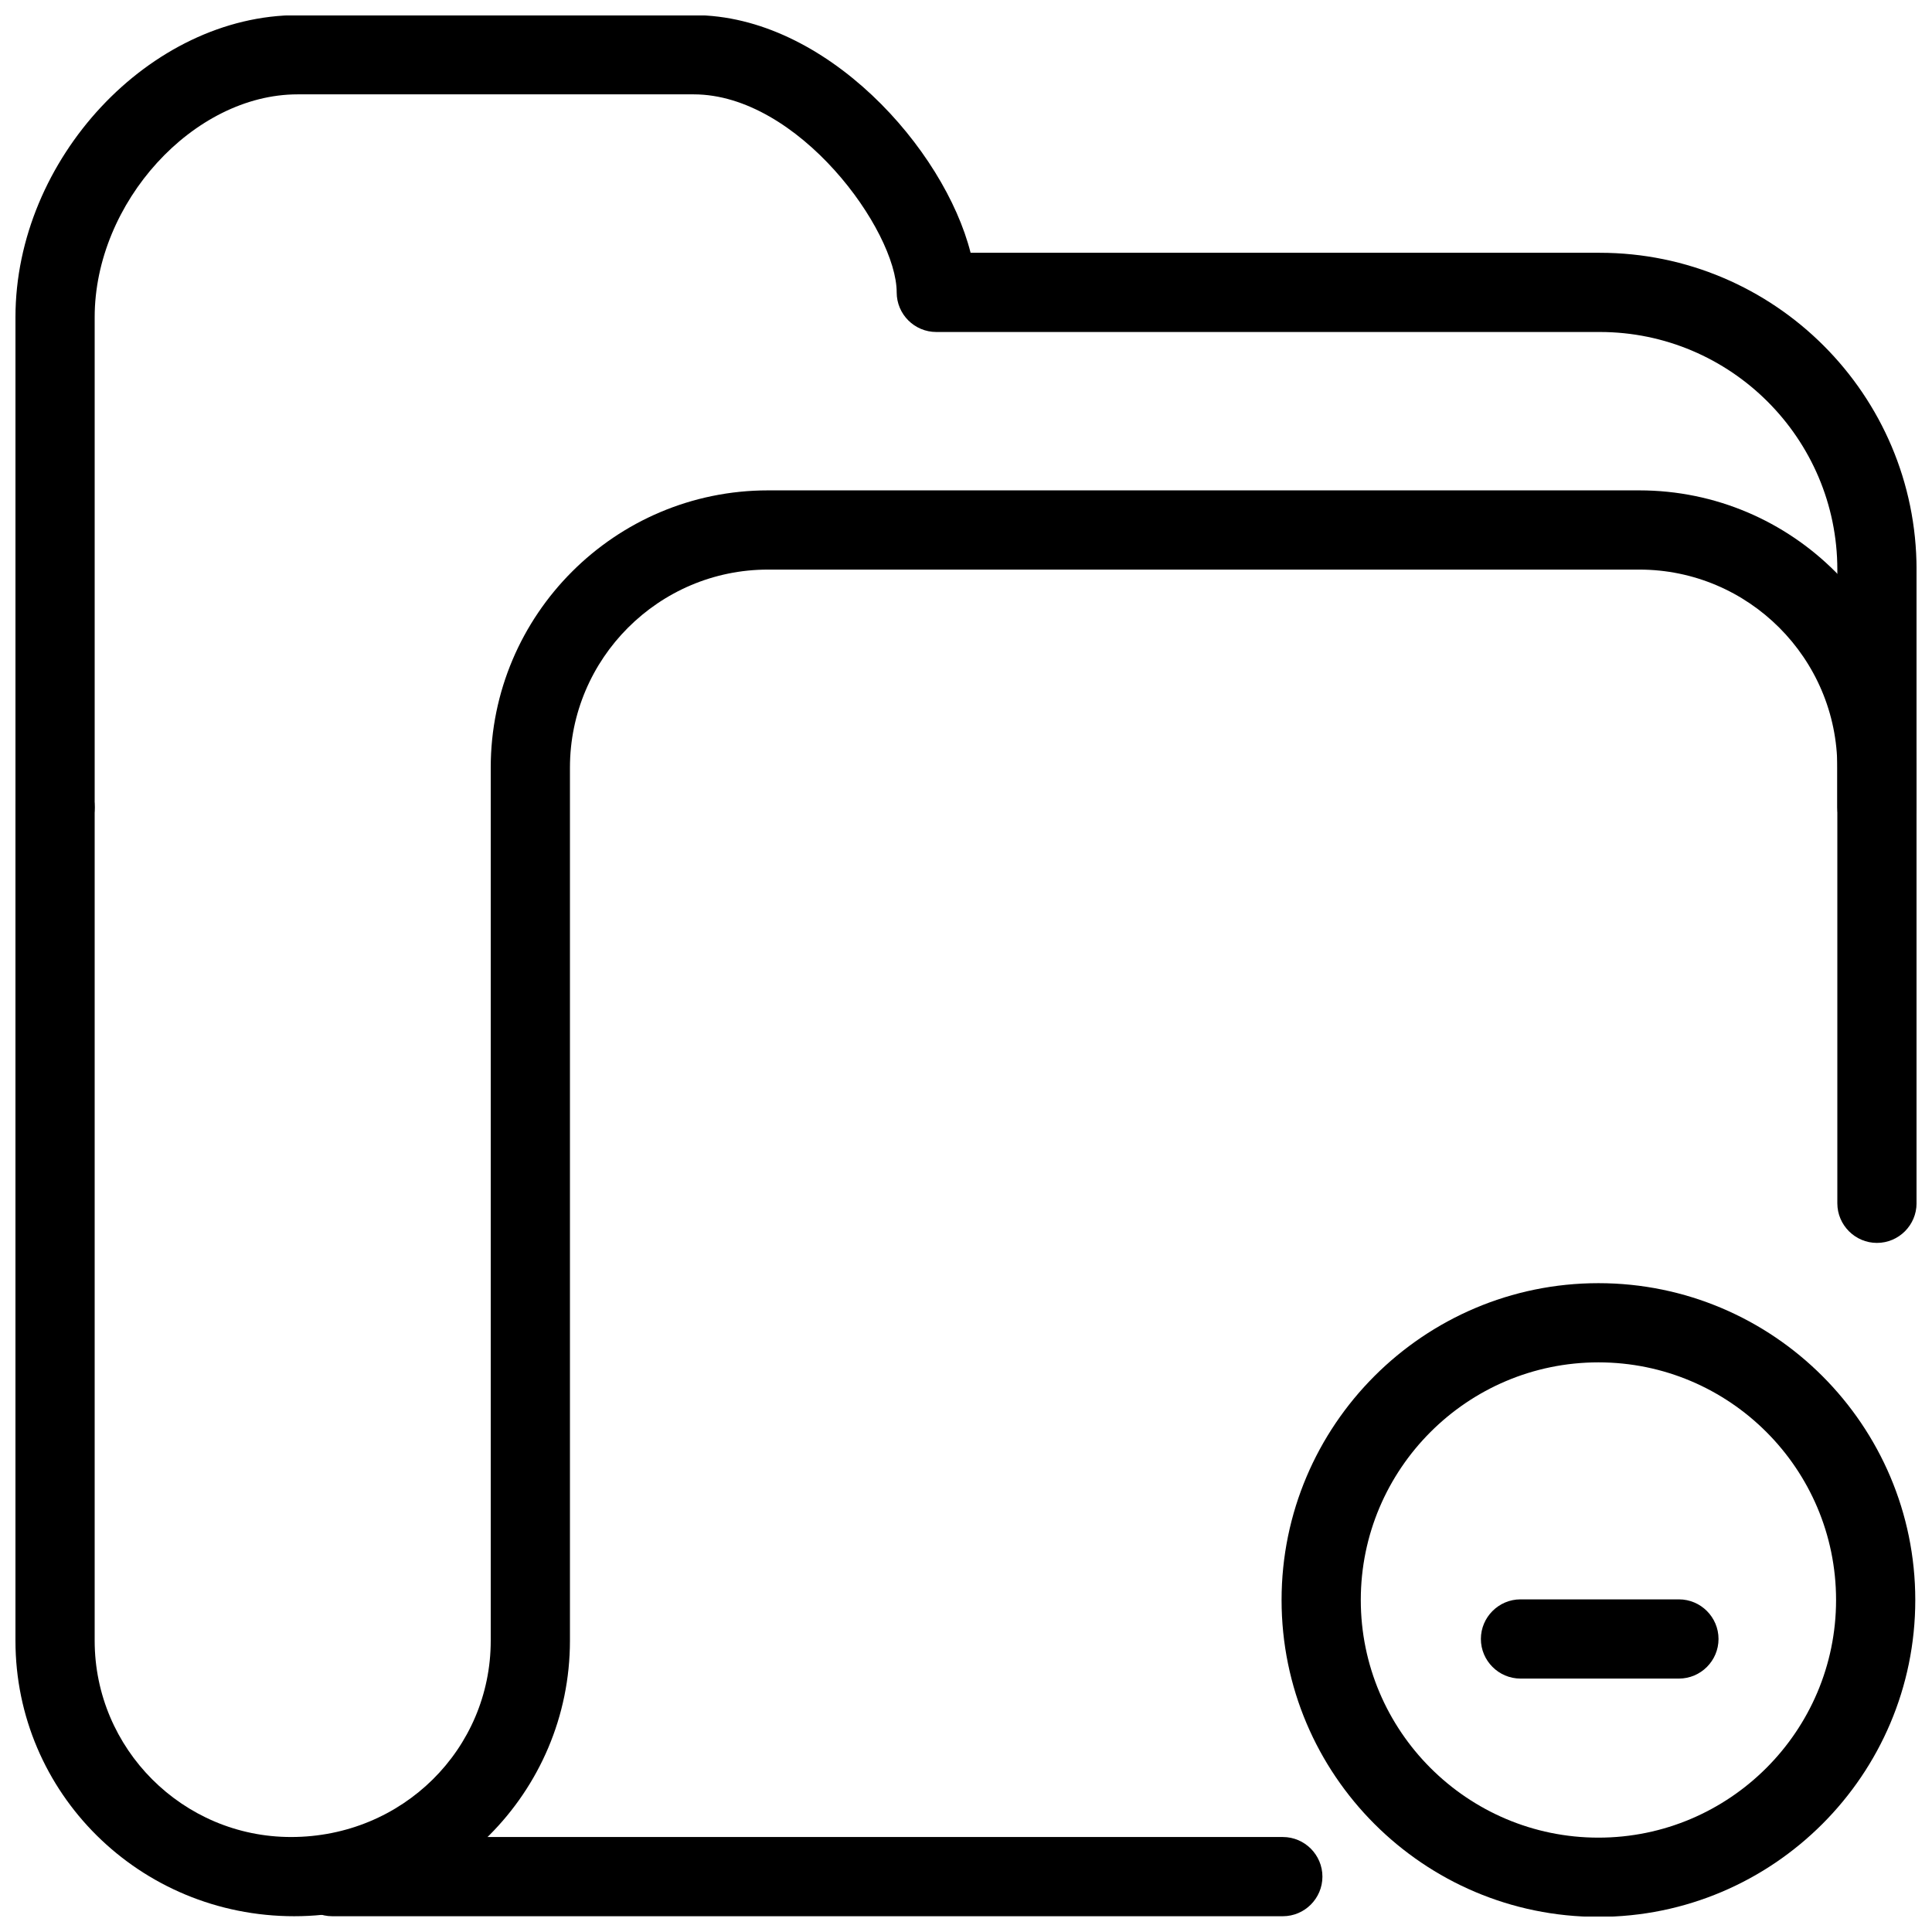
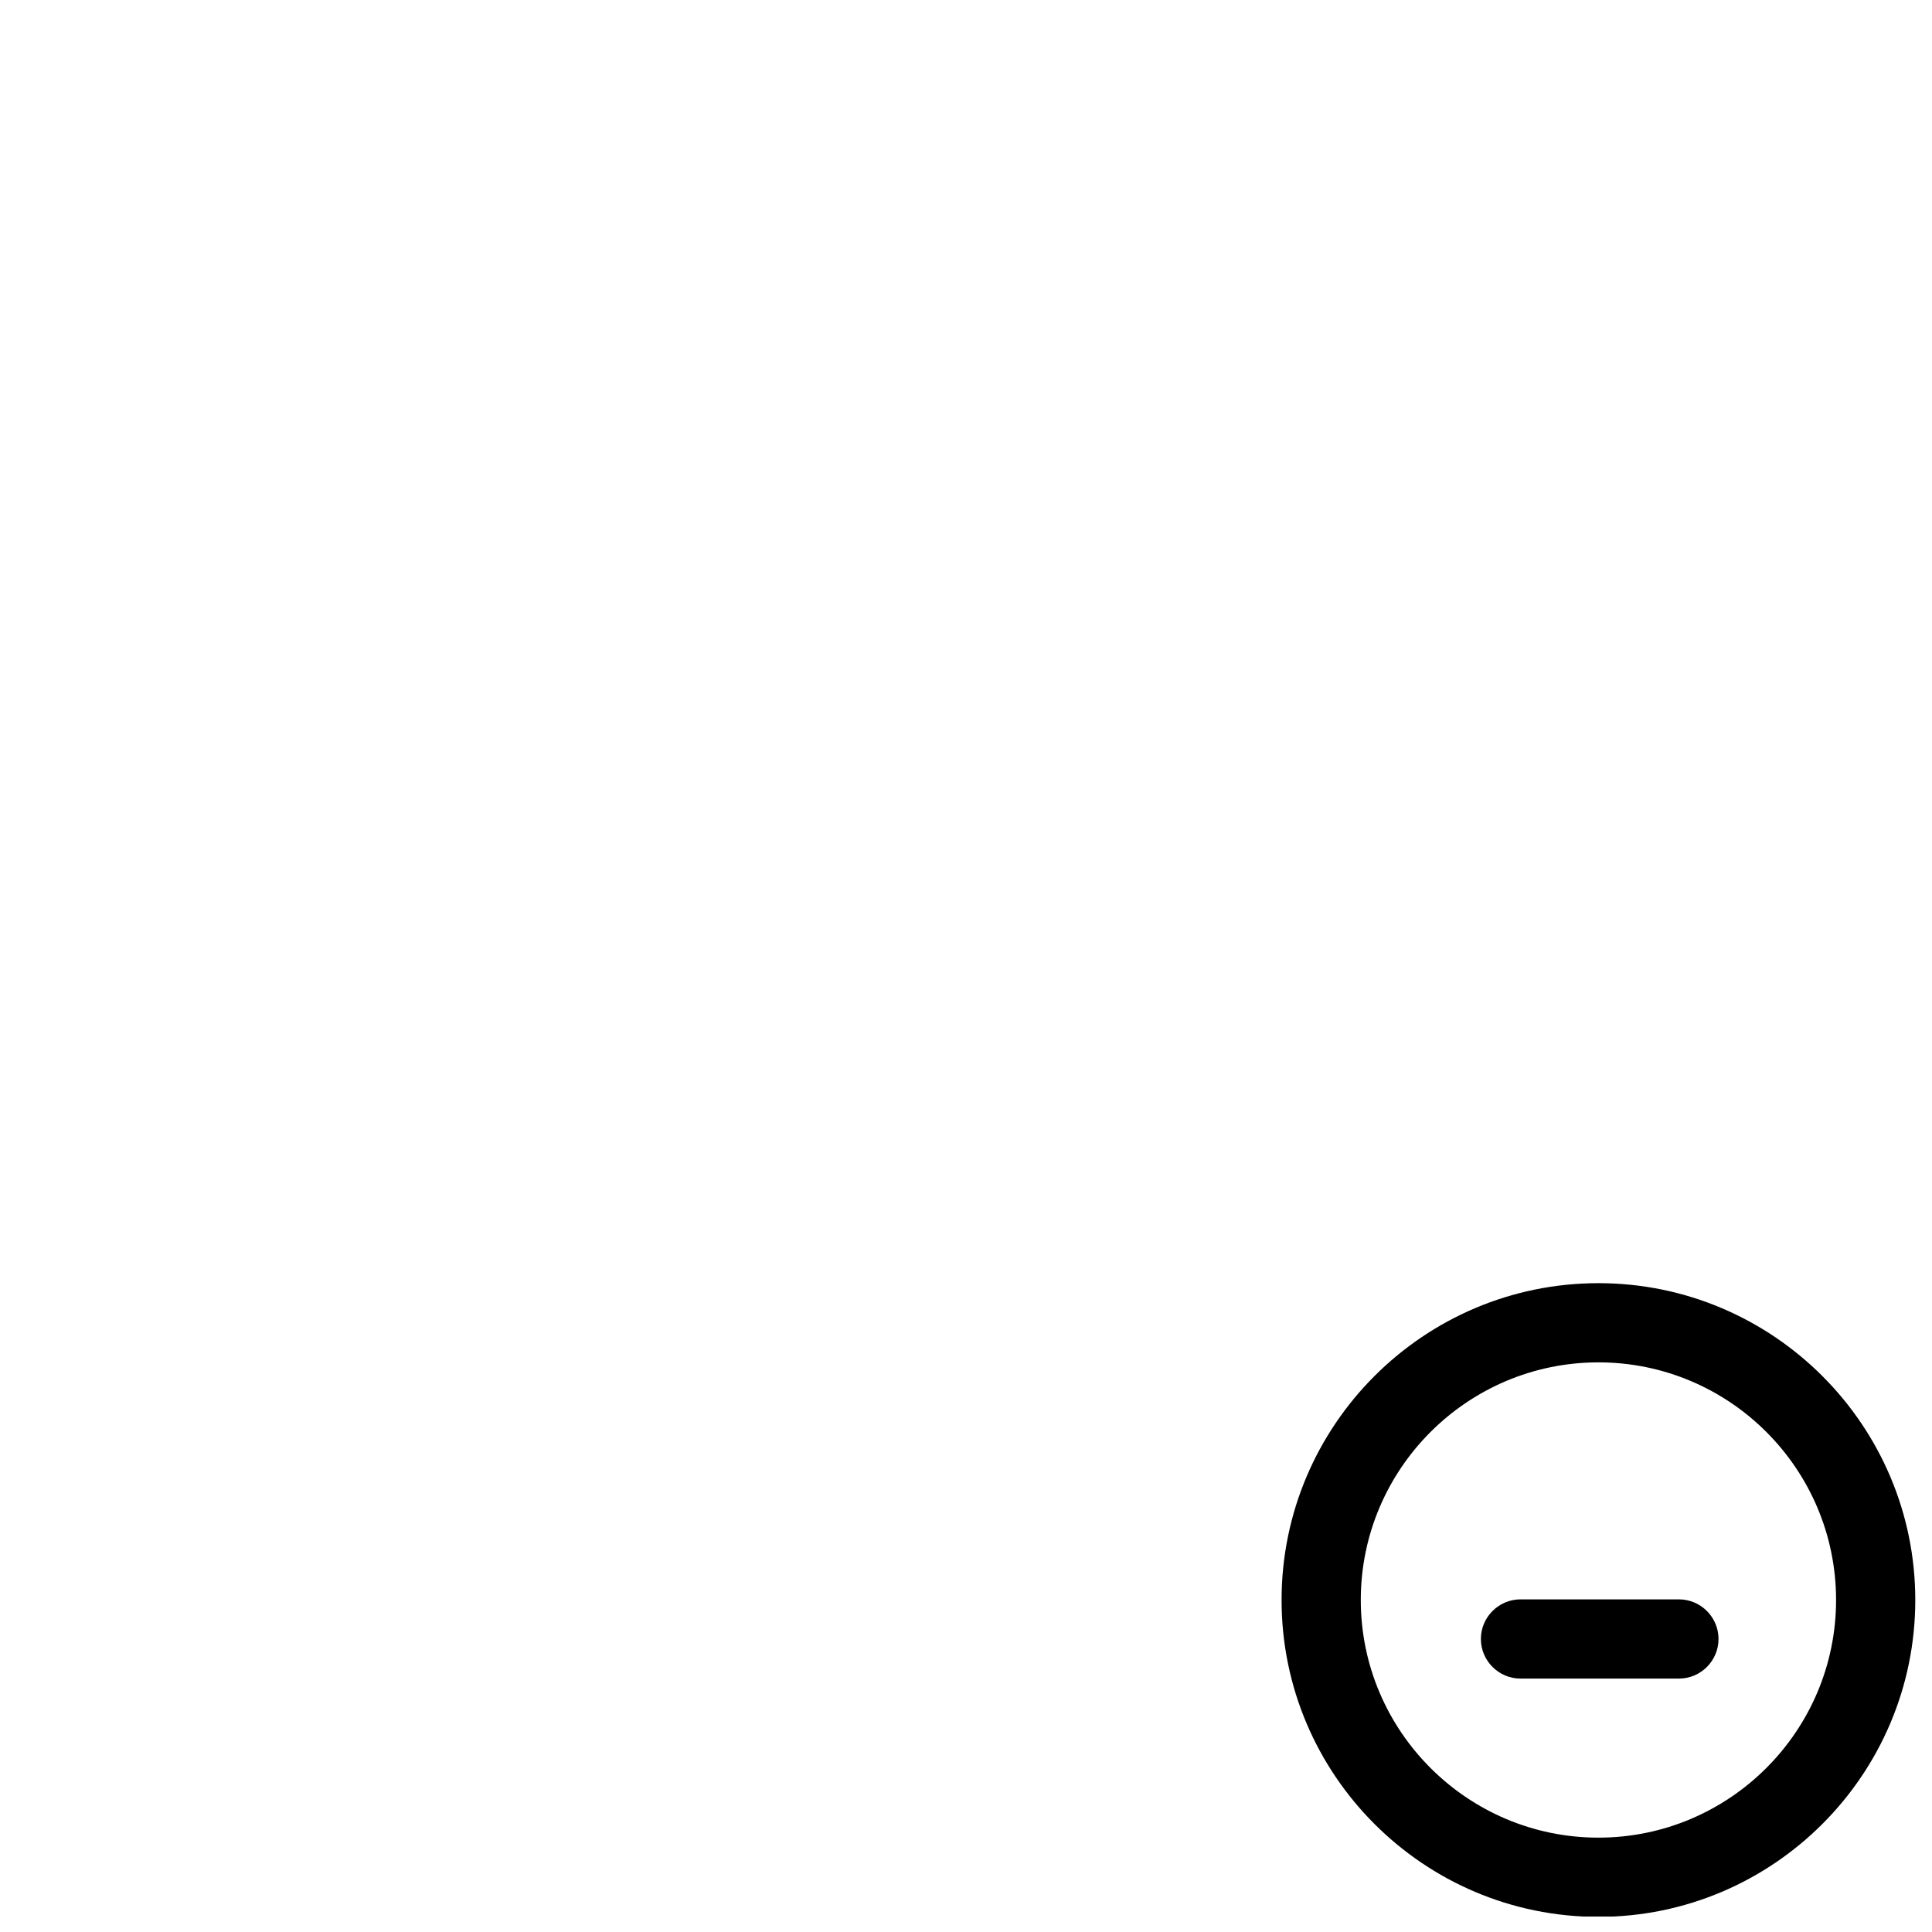
<svg xmlns="http://www.w3.org/2000/svg" width="800px" height="800px" version="1.1" viewBox="144 144 512 512">
  <defs>
    <clipPath id="d">
      <path d="m148.09 148.09h503.81v220.91h-503.81z" />
    </clipPath>
    <clipPath id="c">
-       <path d="m148.09 273h503.81v378.9h-503.81z" />
-     </clipPath>
+       </clipPath>
    <clipPath id="b">
      <path d="m221 630h274v21.902h-274z" />
    </clipPath>
    <clipPath id="a">
      <path d="m483 484h168.9v167.9h-168.9z" />
    </clipPath>
  </defs>
  <g clip-path="url(#d)">
-     <path d="m641.41 368.43c-5.773 0-10.496-4.703-10.496-10.496v-62.977c0-34.723-28.254-62.977-62.977-62.977h-175.81c-5.793 0-10.496-4.703-10.496-10.496 0-16.395-26.008-52.48-53.801-52.48h-104.96c-27.625 0-53.781 28.695-53.781 59.051v129.9c0 5.793-4.703 10.496-10.496 10.496-5.793 0-10.496-4.703-10.496-10.496v-129.9c0-41.879 35.645-80.043 74.793-80.043h104.96c35.121 0 66.441 35.582 73.367 62.977h166.72c46.328 0 83.969 37.66 83.969 83.969v62.977c0 5.793-4.703 10.496-10.496 10.496z" />
-   </g>
+     </g>
  <g clip-path="url(#c)">
    <path d="m222.01 651.82c-41.125 0-73.914-32.746-73.914-73.012v-220.88c0-5.793 4.703-10.496 10.496-10.496 5.793 0 10.496 4.703 10.496 10.496v220.86c0 28.676 23.344 52.039 52.039 52.039 29.598 0 52.922-23.344 52.922-52.02v-231.38c0-40.516 32.957-73.473 73.473-73.473h230.91c40.535 0 73.473 32.957 73.473 73.473v115.46c0 5.773-4.703 10.496-10.496 10.496-5.773 0-10.496-4.723-10.496-10.496v-115.46c0-28.926-23.531-52.48-52.48-52.48h-230.91c-28.926 0-52.48 23.555-52.48 52.48v231.36c0 40.285-32.77 73.031-73.031 73.031z" />
  </g>
  <g clip-path="url(#b)">
-     <path d="m483.96 651.82h-251.91c-5.793 0-10.496-4.723-10.496-10.496 0-5.773 4.703-10.496 10.496-10.496h251.91c5.793 0 10.496 4.723 10.496 10.496 0 5.773-4.703 10.496-10.496 10.496z" />
-   </g>
+     </g>
  <path d="m588.93 588.84h-41.984c-5.773 0-10.496-4.723-10.496-10.496 0-5.773 4.723-10.496 10.496-10.496h41.984c5.793 0 10.496 4.723 10.496 10.496 0 5.773-4.703 10.496-10.496 10.496z" />
  <g clip-path="url(#a)">
    <path d="m567.6 651.99c-46.309 0-83.969-37.66-83.969-83.969 0-46.309 37.66-83.969 83.969-83.969s83.969 37.66 83.969 83.969c0 46.309-37.66 83.969-83.969 83.969zm0-146.95c-34.723 0-62.977 28.254-62.977 62.977 0 34.723 28.254 62.977 62.977 62.977s62.977-28.254 62.977-62.977c0-34.723-28.215-62.977-62.977-62.977z" />
  </g>
</svg>